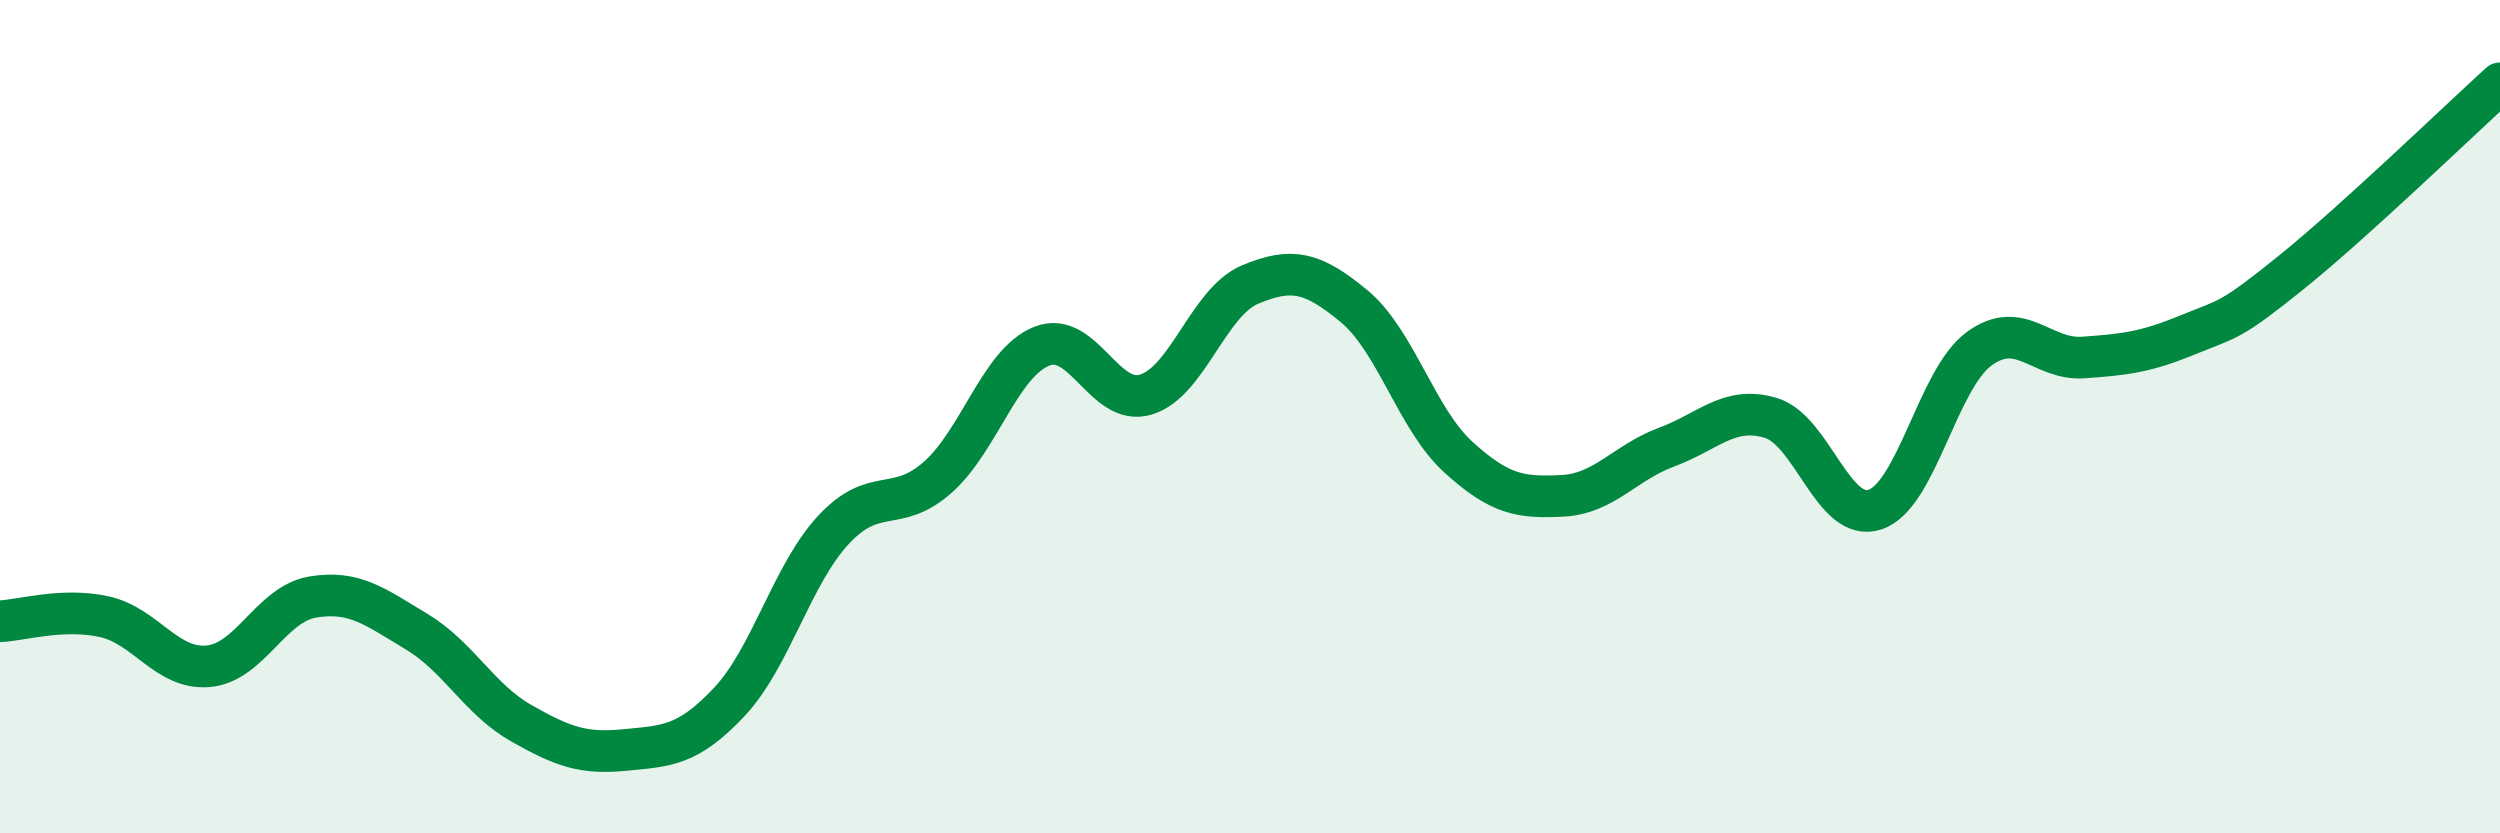
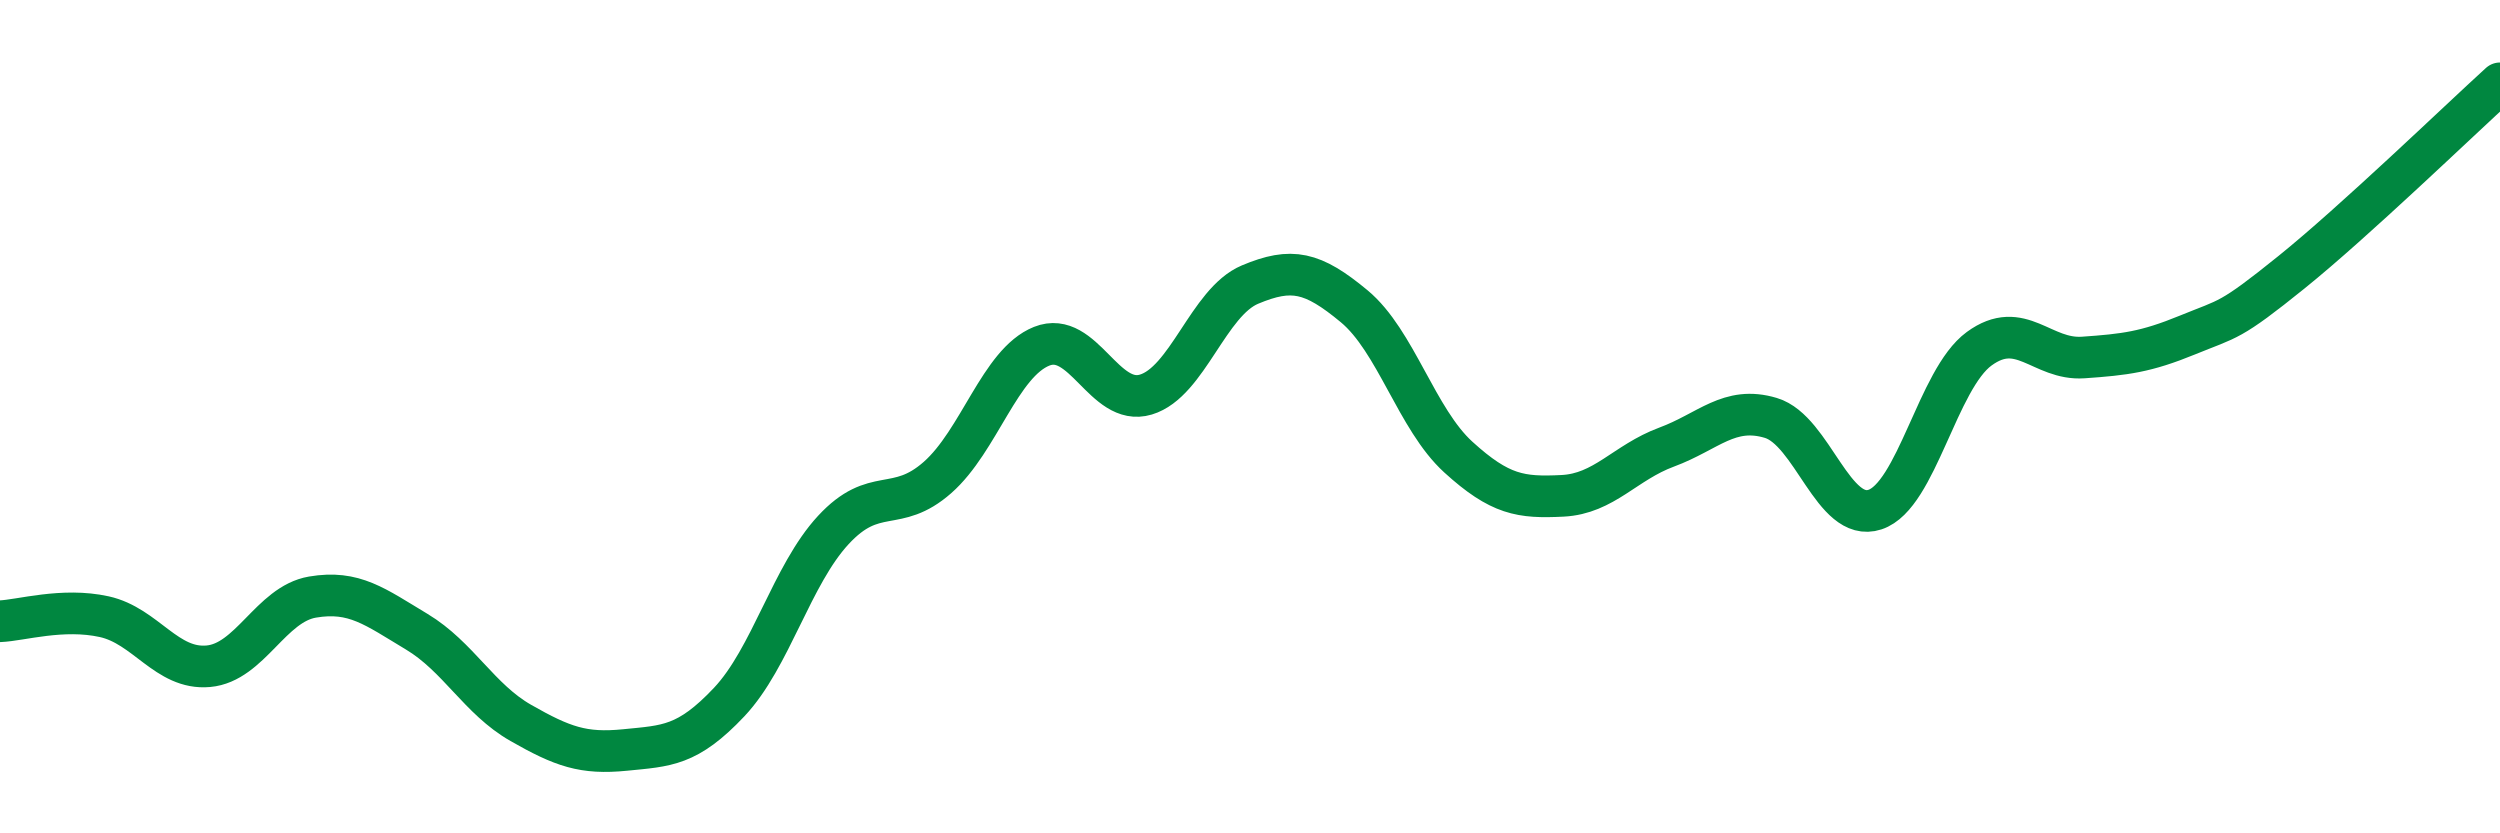
<svg xmlns="http://www.w3.org/2000/svg" width="60" height="20" viewBox="0 0 60 20">
-   <path d="M 0,14.91 C 0.5,14.89 1.5,14.58 2.5,14.8 C 3.5,15.02 4,16.08 5,15.99 C 6,15.9 6.5,14.5 7.5,14.33 C 8.5,14.16 9,14.56 10,15.16 C 11,15.76 11.5,16.78 12.5,17.35 C 13.5,17.92 14,18.1 15,18 C 16,17.9 16.5,17.91 17.5,16.85 C 18.5,15.79 19,13.8 20,12.72 C 21,11.64 21.5,12.34 22.5,11.46 C 23.5,10.58 24,8.71 25,8.31 C 26,7.91 26.5,9.77 27.5,9.47 C 28.5,9.17 29,7.25 30,6.83 C 31,6.41 31.5,6.52 32.5,7.35 C 33.5,8.18 34,10.06 35,10.97 C 36,11.88 36.5,11.95 37.5,11.9 C 38.5,11.85 39,11.1 40,10.73 C 41,10.36 41.5,9.73 42.5,10.03 C 43.5,10.33 44,12.56 45,12.23 C 46,11.9 46.5,9.1 47.5,8.37 C 48.5,7.64 49,8.65 50,8.58 C 51,8.51 51.5,8.45 52.5,8.04 C 53.5,7.63 53.5,7.74 55,6.53 C 56.5,5.32 59,2.91 60,2L60 20L0 20Z" fill="#008740" opacity="0.1" stroke-linecap="round" stroke-linejoin="round" />
  <path d="M 0,14.91 C 0.5,14.89 1.5,14.58 2.5,14.8 C 3.5,15.02 4,16.08 5,15.99 C 6,15.9 6.5,14.5 7.5,14.33 C 8.5,14.16 9,14.56 10,15.16 C 11,15.76 11.5,16.78 12.5,17.35 C 13.5,17.92 14,18.1 15,18 C 16,17.9 16.5,17.91 17.5,16.85 C 18.5,15.79 19,13.8 20,12.72 C 21,11.64 21.5,12.34 22.5,11.46 C 23.5,10.58 24,8.71 25,8.31 C 26,7.91 26.5,9.77 27.5,9.47 C 28.5,9.17 29,7.25 30,6.83 C 31,6.41 31.5,6.52 32.5,7.35 C 33.5,8.18 34,10.06 35,10.97 C 36,11.88 36.5,11.95 37.5,11.9 C 38.5,11.85 39,11.1 40,10.73 C 41,10.36 41.5,9.73 42.5,10.03 C 43.5,10.33 44,12.56 45,12.23 C 46,11.9 46.5,9.1 47.5,8.37 C 48.5,7.64 49,8.65 50,8.58 C 51,8.51 51.5,8.45 52.5,8.04 C 53.5,7.63 53.5,7.74 55,6.53 C 56.5,5.32 59,2.91 60,2" stroke="#008740" stroke-width="1" fill="none" stroke-linecap="round" stroke-linejoin="round" />
</svg>